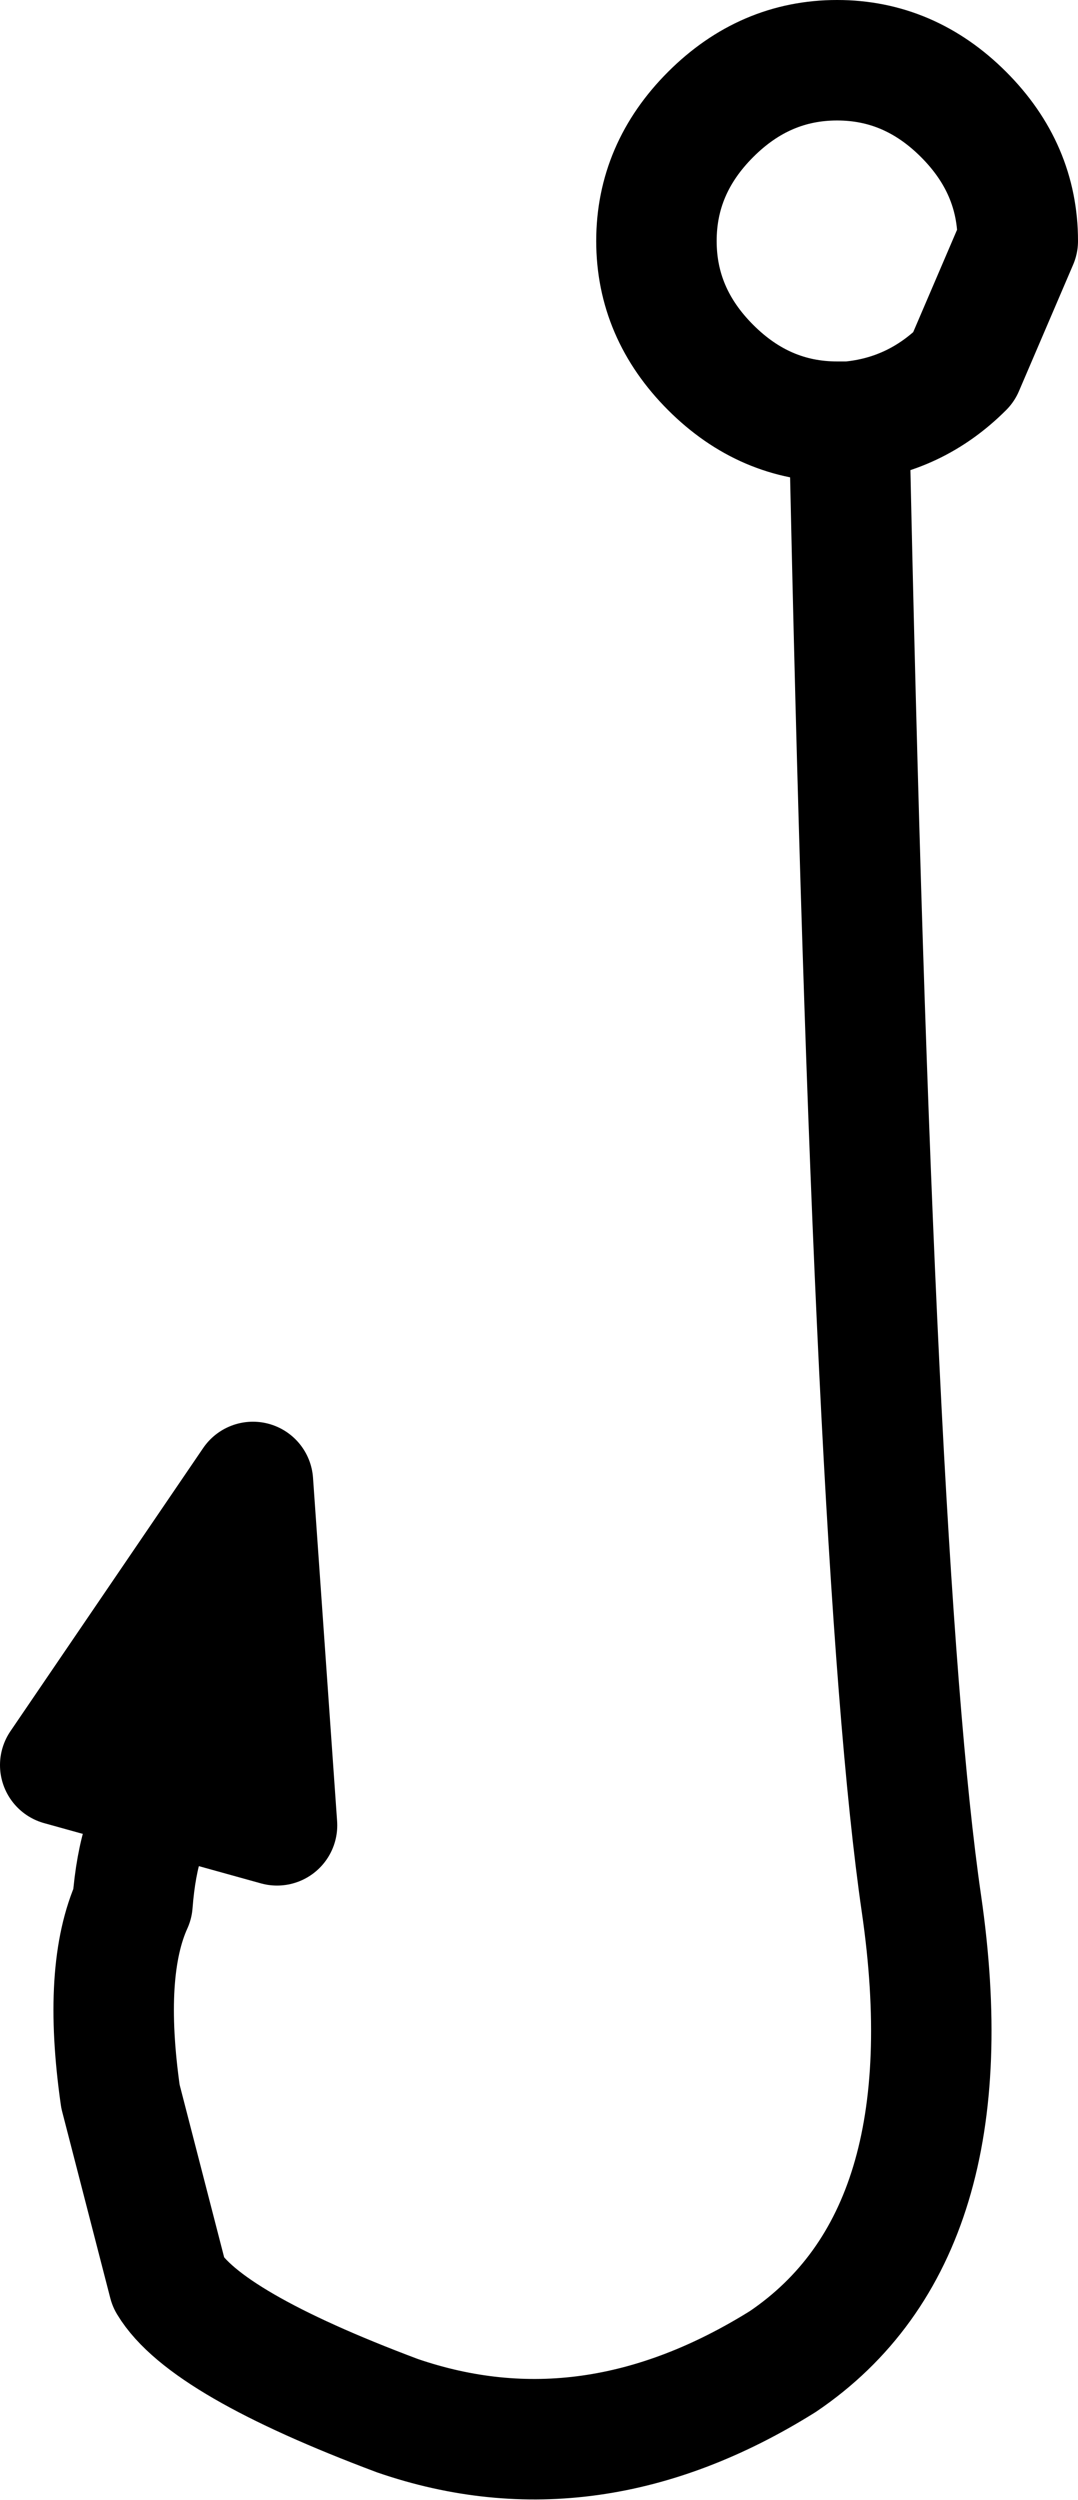
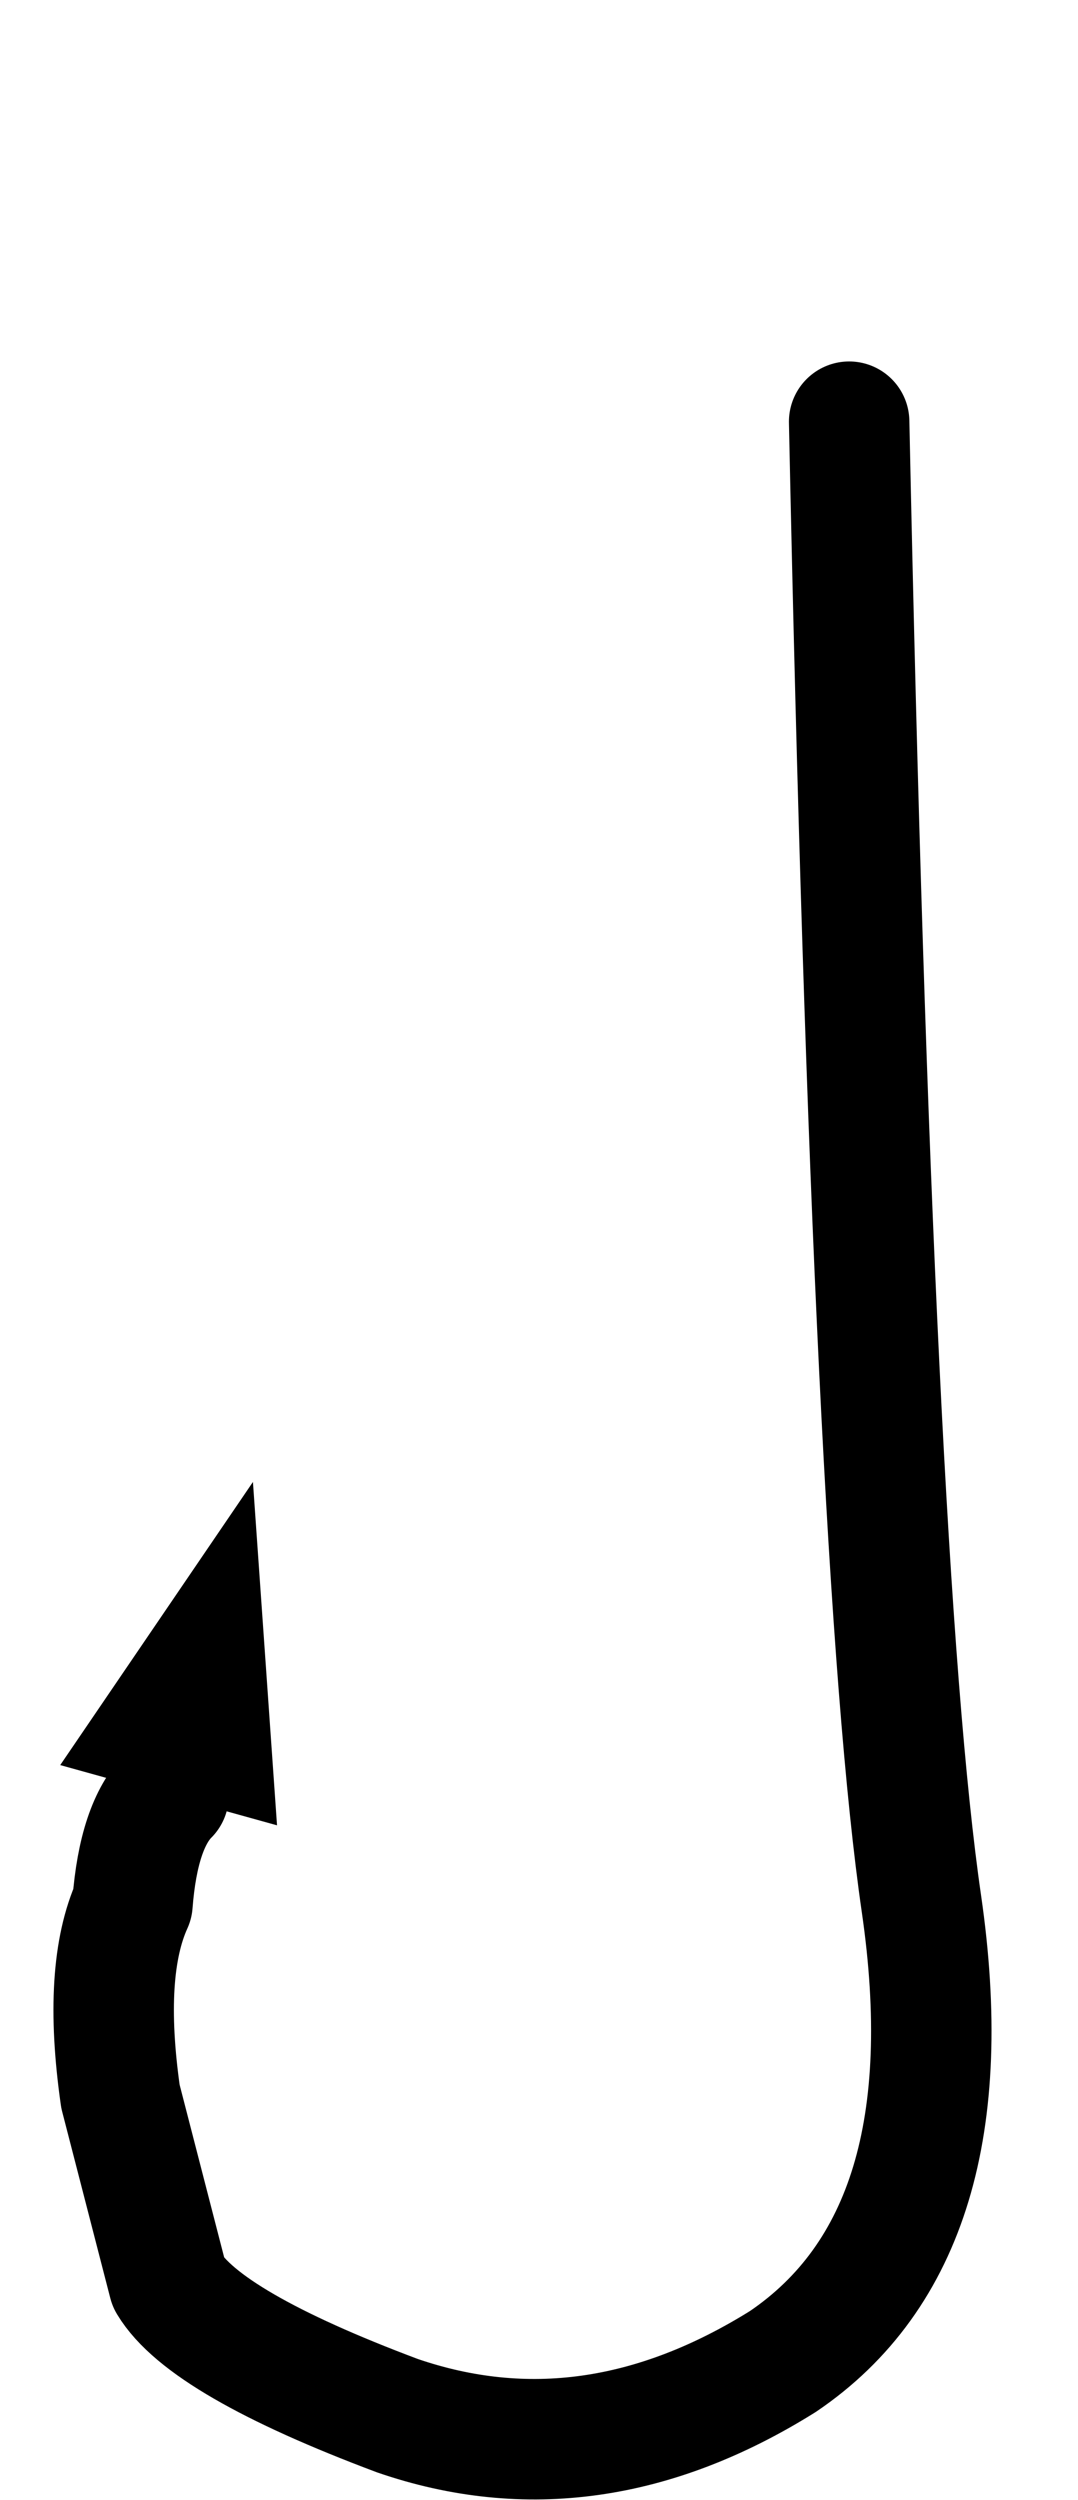
<svg xmlns="http://www.w3.org/2000/svg" height="20.75px" width="8.95px">
  <g transform="matrix(1.0, 0.0, 0.0, 1.0, 0.5, 0.5)">
    <path d="M0.9 14.4 L0.0 14.15 1.6 11.8 1.8 14.65 0.9 14.4" fill="#000000" fill-rule="evenodd" stroke="none" />
-     <path d="M6.55 3.0 L6.45 3.0 Q5.85 3.0 5.4 2.55 4.95 2.1 4.95 1.5 4.95 0.9 5.4 0.45 5.85 0.0 6.45 0.0 7.05 0.0 7.5 0.45 7.95 0.9 7.95 1.5 L7.5 2.55 Q7.1 2.95 6.55 3.0 M0.9 14.4 L0.0 14.15 1.6 11.8 1.8 14.65 0.9 14.4" fill="none" stroke="#000000" stroke-linecap="round" stroke-linejoin="round" stroke-width="1.0" />
    <path d="M6.55 3.0 Q6.75 12.55 7.15 15.3 7.55 18.05 6.0 19.1 4.4 20.1 2.8 19.55 1.2 18.95 0.9 18.45 L0.5 16.9 Q0.35 15.85 0.6 15.3 0.65 14.65 0.9 14.4" fill="none" stroke="#000000" stroke-linecap="round" stroke-linejoin="round" stroke-width="1.0" />
  </g>
</svg>